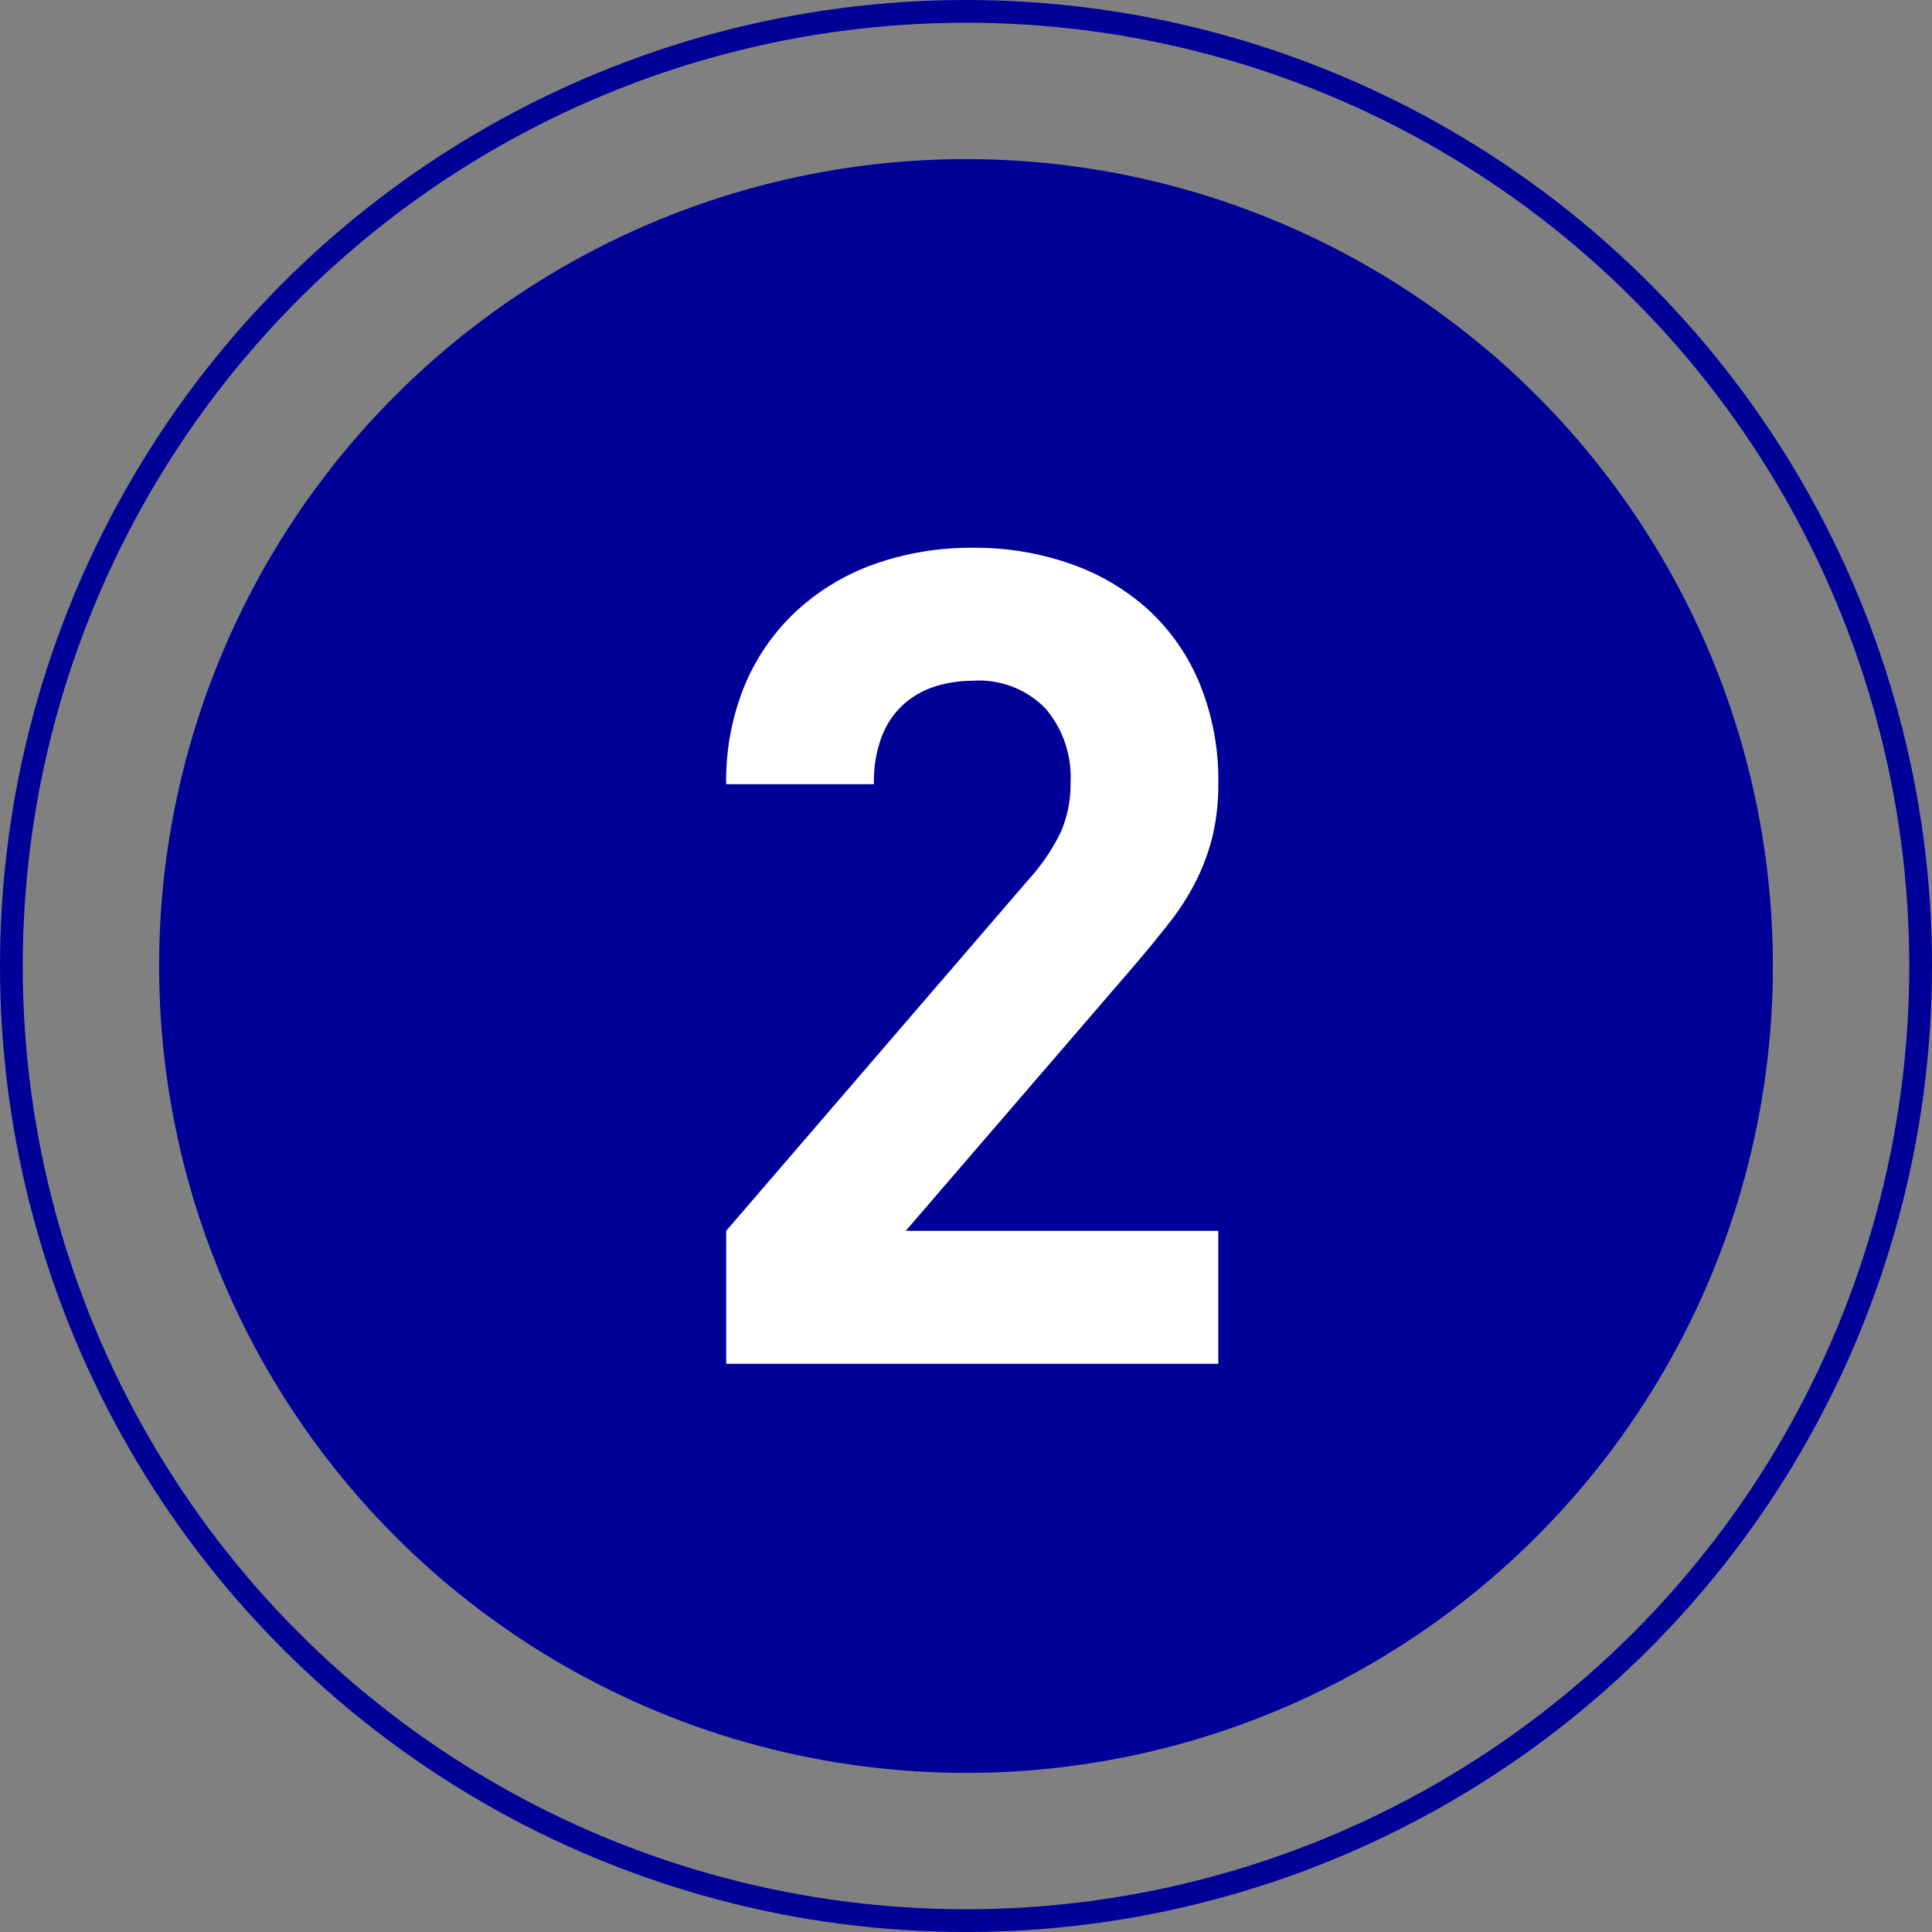
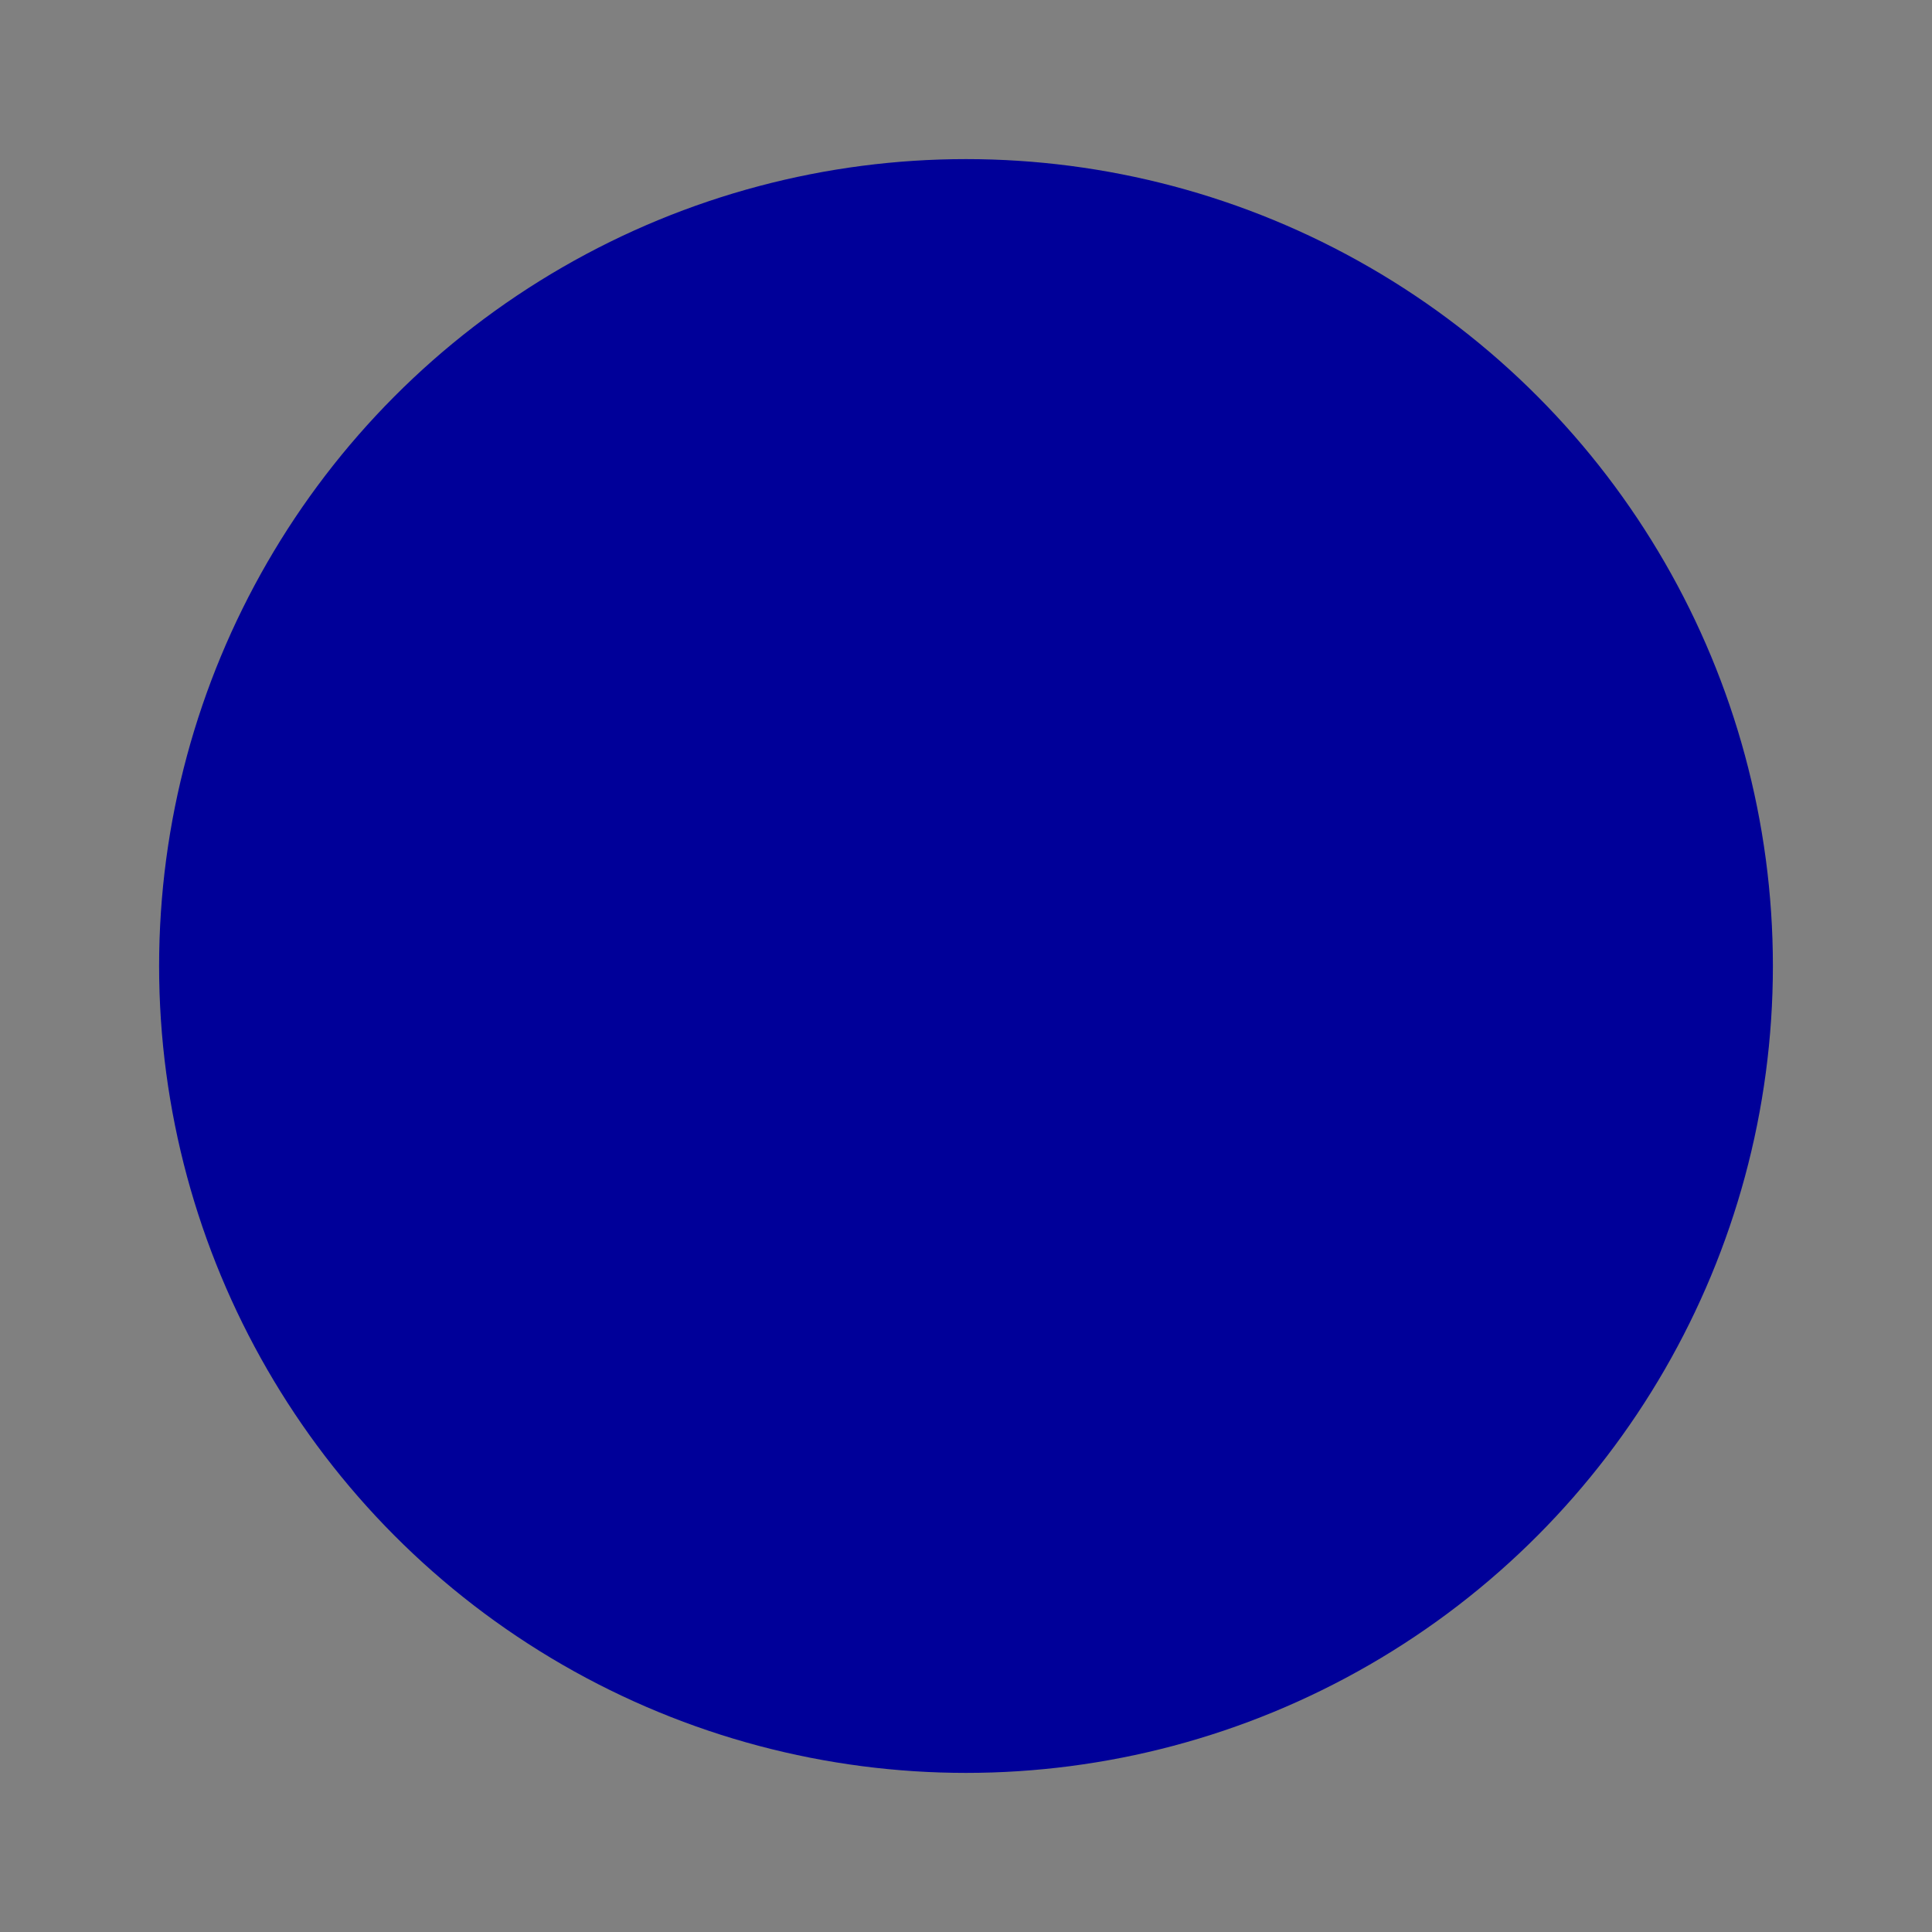
<svg xmlns="http://www.w3.org/2000/svg" width="85" height="85" viewBox="0 0 85 85">
  <rect x="0" y="0" width="85" height="85" fill="#808080" stroke="none" />
  <g transform="translate(-481 -286)">
    <circle cx="35.5" cy="35.5" r="35.5" transform="translate(488 293)" fill="#000099" />
-     <path d="M2.95,0V-5.85L16.25-21.3a8.824,8.824,0,0,0,1.425-2.1,5.341,5.341,0,0,0,.425-2.2A4.644,4.644,0,0,0,17-28.825a4.079,4.079,0,0,0-3.2-1.225,5.622,5.622,0,0,0-1.575.225,3.8,3.8,0,0,0-1.4.75,3.683,3.683,0,0,0-1,1.4A5.534,5.534,0,0,0,9.45-25.5H2.95a11.011,11.011,0,0,1,.825-4.375,9.392,9.392,0,0,1,2.3-3.275,9.99,9.99,0,0,1,3.45-2.05,12.709,12.709,0,0,1,4.275-.7,12.673,12.673,0,0,1,4.35.725,9.93,9.93,0,0,1,3.425,2.05,9.18,9.18,0,0,1,2.225,3.25,11.174,11.174,0,0,1,.8,4.325,9.843,9.843,0,0,1-.25,2.325,9.365,9.365,0,0,1-.725,1.975,11.08,11.08,0,0,1-1.2,1.875Q21.7-18.45,20.8-17.4L10.85-5.85H24.6V0Z" transform="translate(510 346)" fill="#fff" />
    <g transform="translate(481 286)" fill="none" stroke="#000099" stroke-width="1">
-       <circle cx="42.5" cy="42.5" r="42.5" stroke="none" />
-       <circle cx="42.5" cy="42.5" r="42" fill="none" />
-     </g>
+       </g>
  </g>
</svg>